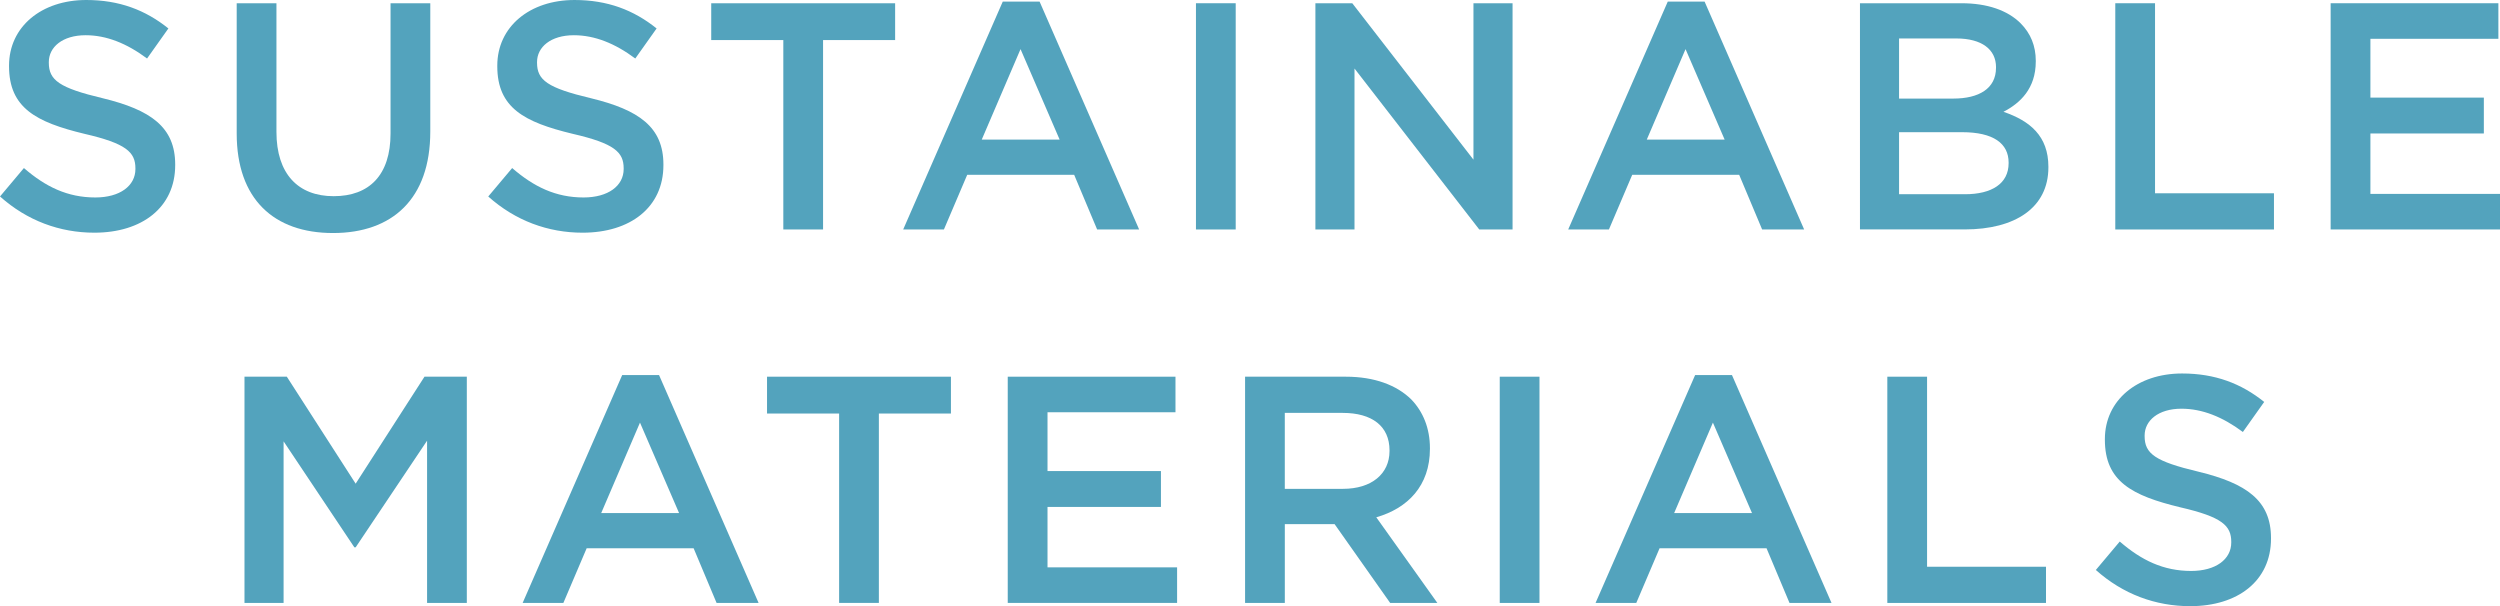
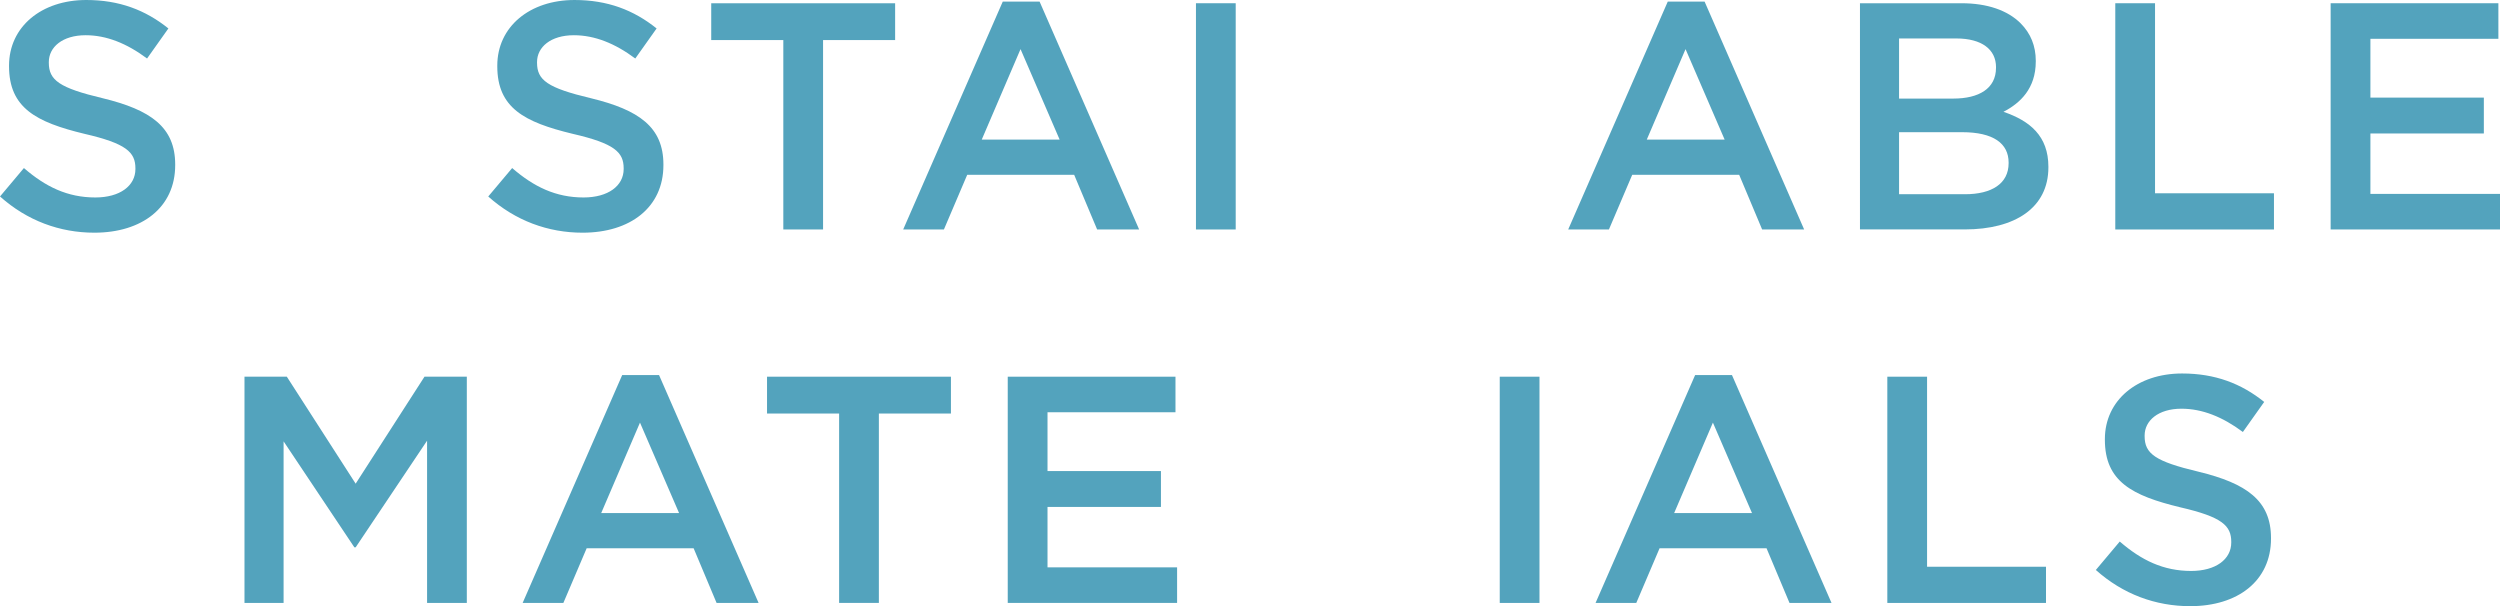
<svg xmlns="http://www.w3.org/2000/svg" id="_レイヤー_2" width="973.07" height="235.94" viewBox="0 0 973.07 235.94">
  <defs>
    <style>.cls-1{fill:#53a3bd;}</style>
  </defs>
  <g id="text">
    <path class="cls-1" d="M0,76.48l9.31-11.07c8.43,7.3,16.98,11.45,27.8,11.45,9.56,0,15.6-4.53,15.6-11.07v-.25c0-6.29-3.52-9.69-19.88-13.46C14.09,47.55,3.52,42.02,3.52,25.79v-.25C3.52,10.44,16.1,0,33.59,0c12.83,0,23.02,3.9,31.95,11.07l-8.3,11.7c-7.92-5.91-15.85-9.06-23.9-9.06-9.06,0-14.34,4.65-14.34,10.44v.25c0,6.79,4.03,9.81,21.01,13.84,18.62,4.53,28.18,11.2,28.18,25.79v.25c0,16.48-12.96,26.29-31.45,26.29-13.46,0-26.17-4.65-36.73-14.09Z" />
-     <path class="cls-1" d="M92.13,51.95V1.26h15.47v50.07c0,16.35,8.43,25.03,22.27,25.03s22.14-8.18,22.14-24.4V1.26h15.47v49.94c0,26.29-14.84,39.5-37.86,39.5s-37.49-13.21-37.49-38.74Z" />
    <path class="cls-1" d="M190.04,76.48l9.31-11.07c8.43,7.3,16.98,11.45,27.8,11.45,9.56,0,15.6-4.53,15.6-11.07v-.25c0-6.29-3.52-9.69-19.88-13.46-18.74-4.53-29.31-10.06-29.31-26.29v-.25c0-15.1,12.58-25.54,30.06-25.54,12.83,0,23.02,3.9,31.95,11.07l-8.3,11.7c-7.92-5.91-15.85-9.06-23.9-9.06-9.06,0-14.34,4.65-14.34,10.44v.25c0,6.79,4.03,9.81,21.01,13.84,18.62,4.53,28.18,11.2,28.18,25.79v.25c0,16.48-12.96,26.29-31.45,26.29-13.46,0-26.17-4.65-36.73-14.09Z" />
    <path class="cls-1" d="M304.88,15.6h-28.05V1.26h71.58v14.34h-28.05v73.71h-15.47V15.6Z" />
    <path class="cls-1" d="M390.3.63h14.34l38.74,88.68h-16.35l-8.93-21.26h-41.64l-9.06,21.26h-15.85L390.3.63ZM412.44,54.34l-15.22-35.22-15.1,35.22h30.32Z" />
    <path class="cls-1" d="M465.5,1.26h15.47v88.06h-15.47V1.26Z" />
-     <path class="cls-1" d="M512,1.26h14.34l47.17,60.88V1.26h15.22v88.06h-12.96l-48.56-62.65v62.65h-15.22V1.26Z" />
    <path class="cls-1" d="M649.14.63h14.34l38.74,88.68h-16.35l-8.93-21.26h-41.64l-9.06,21.26h-15.85L649.14.63ZM671.28,54.34l-15.22-35.22-15.09,35.22h30.32Z" />
    <path class="cls-1" d="M723.95,1.26h39.5c10.06,0,17.99,2.77,23.02,7.8,3.9,3.9,5.91,8.81,5.91,14.59v.25c0,10.57-6.04,16.23-12.58,19.62,10.31,3.52,17.49,9.43,17.49,21.38v.25c0,15.72-12.96,24.15-32.58,24.15h-40.76V1.26ZM776.91,26.17c0-6.92-5.54-11.2-15.47-11.2h-22.27v23.4h21.13c9.94,0,16.6-3.9,16.6-11.95v-.25ZM763.7,51.45h-24.53v24.15h25.66c10.44,0,16.98-4.15,16.98-12.08v-.25c0-7.42-5.91-11.82-18.11-11.82Z" />
    <path class="cls-1" d="M823.33,1.26h15.47v73.97h46.29v14.09h-61.76V1.26Z" />
    <path class="cls-1" d="M907.15,1.26h65.29v13.84h-49.81v22.89h44.15v13.96h-44.15v23.52h50.44v13.84h-65.92V1.26Z" />
    <path class="cls-1" d="M95.16,146.62h16.48l26.79,41.64,26.79-41.64h16.48v88.06h-15.47v-63.15l-27.8,41.51h-.5l-27.55-41.26v62.9h-15.22v-88.06Z" />
    <path class="cls-1" d="M242.18,145.99h14.34l38.74,88.68h-16.35l-8.93-21.26h-41.64l-9.06,21.26h-15.85l38.74-88.68ZM264.32,199.71l-15.22-35.22-15.1,35.22h30.32Z" />
    <path class="cls-1" d="M326.6,160.96h-28.05v-14.34h71.58v14.34h-28.05v73.71h-15.47v-73.71Z" />
    <path class="cls-1" d="M392.24,146.62h65.29v13.84h-49.81v22.89h44.15v13.96h-44.15v23.52h50.44v13.84h-65.92v-88.06Z" />
-     <path class="cls-1" d="M484.61,146.62h39.25c11.07,0,19.75,3.27,25.41,8.81,4.65,4.78,7.3,11.32,7.3,19v.25c0,14.47-8.68,23.15-20.88,26.67l23.78,33.34h-18.37l-21.64-30.69h-19.37v30.69h-15.47v-88.06ZM522.73,190.27c11.07,0,18.11-5.79,18.11-14.72v-.25c0-9.43-6.79-14.59-18.24-14.59h-22.52v29.56h22.64Z" />
    <path class="cls-1" d="M583.74,146.62h15.47v88.06h-15.47v-88.06Z" />
    <path class="cls-1" d="M659.79,145.99h14.34l38.74,88.68h-16.35l-8.93-21.26h-41.64l-9.06,21.26h-15.85l38.75-88.68ZM681.93,199.71l-15.22-35.22-15.09,35.22h30.32Z" />
    <path class="cls-1" d="M734.6,146.62h15.47v73.97h46.29v14.09h-61.76v-88.06Z" />
    <path class="cls-1" d="M815.76,221.85l9.31-11.07c8.43,7.3,16.98,11.45,27.8,11.45,9.56,0,15.6-4.53,15.6-11.07v-.25c0-6.29-3.52-9.69-19.88-13.46-18.74-4.53-29.31-10.06-29.31-26.29v-.25c0-15.1,12.58-25.54,30.06-25.54,12.83,0,23.02,3.9,31.95,11.07l-8.3,11.7c-7.93-5.91-15.85-9.06-23.9-9.06-9.06,0-14.34,4.65-14.34,10.44v.25c0,6.79,4.03,9.81,21.01,13.84,18.62,4.53,28.18,11.2,28.18,25.79v.25c0,16.48-12.96,26.29-31.45,26.29-13.46,0-26.17-4.65-36.73-14.09Z" />
  </g>
</svg>